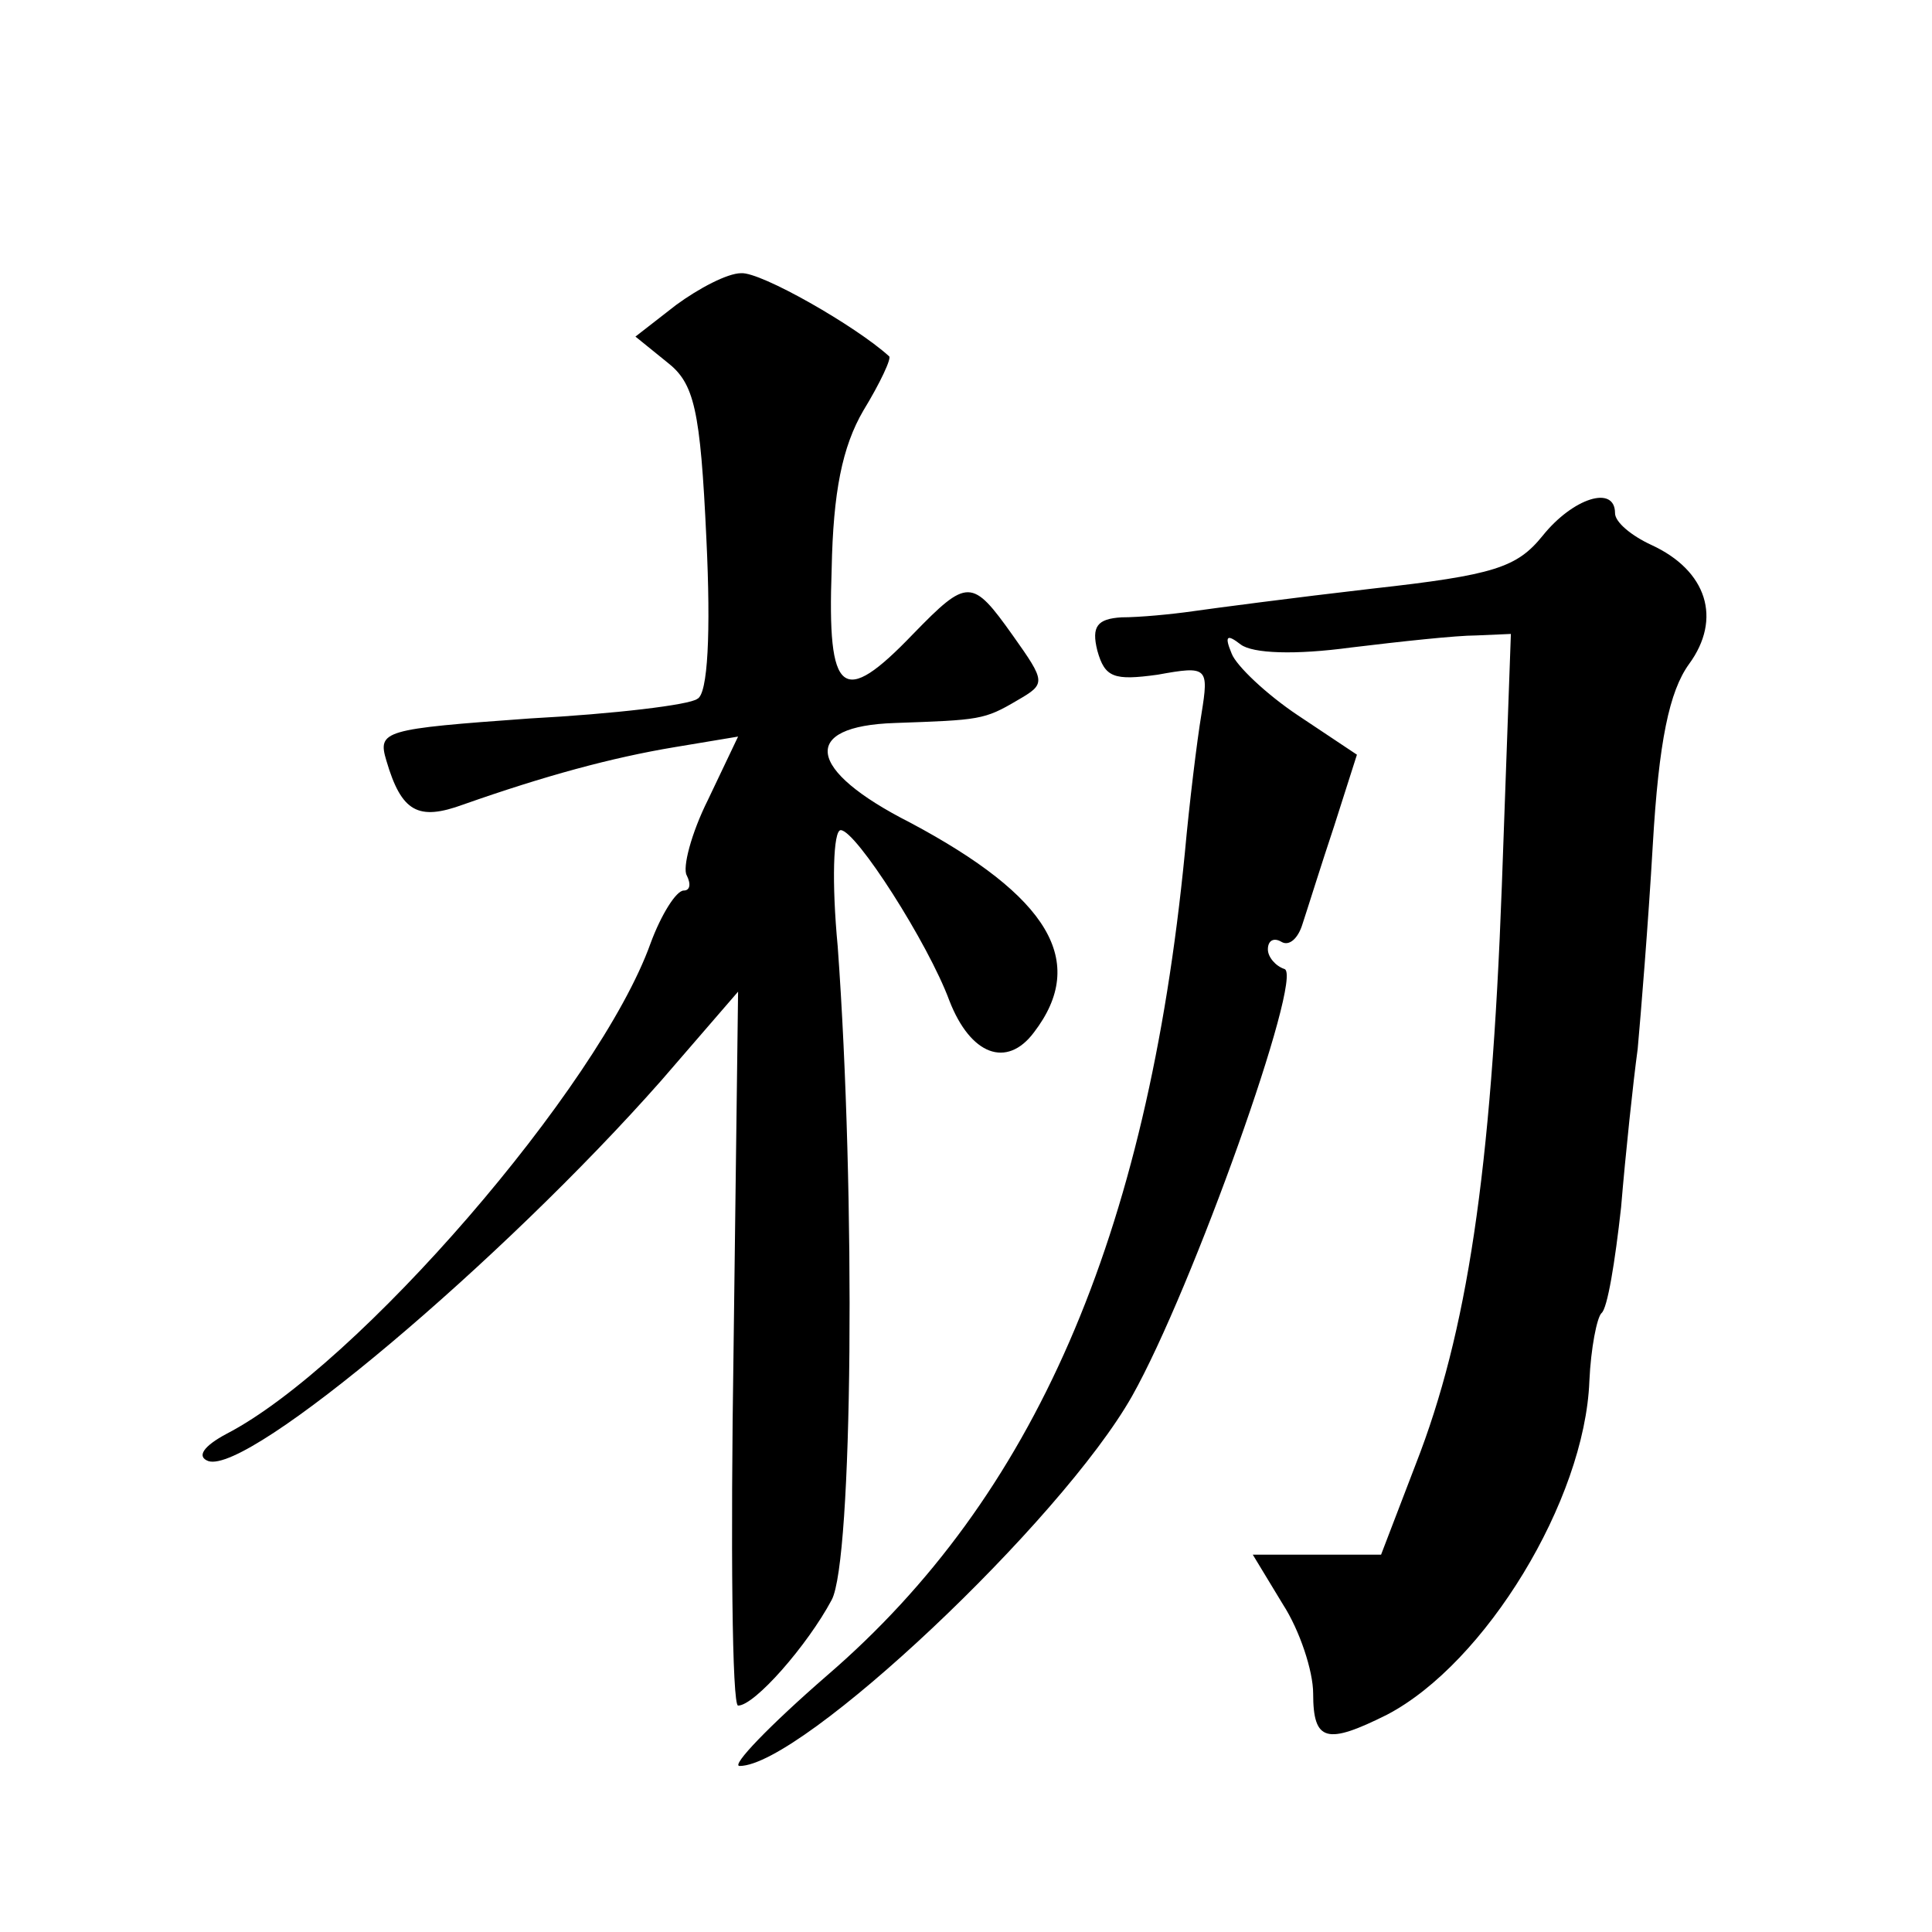
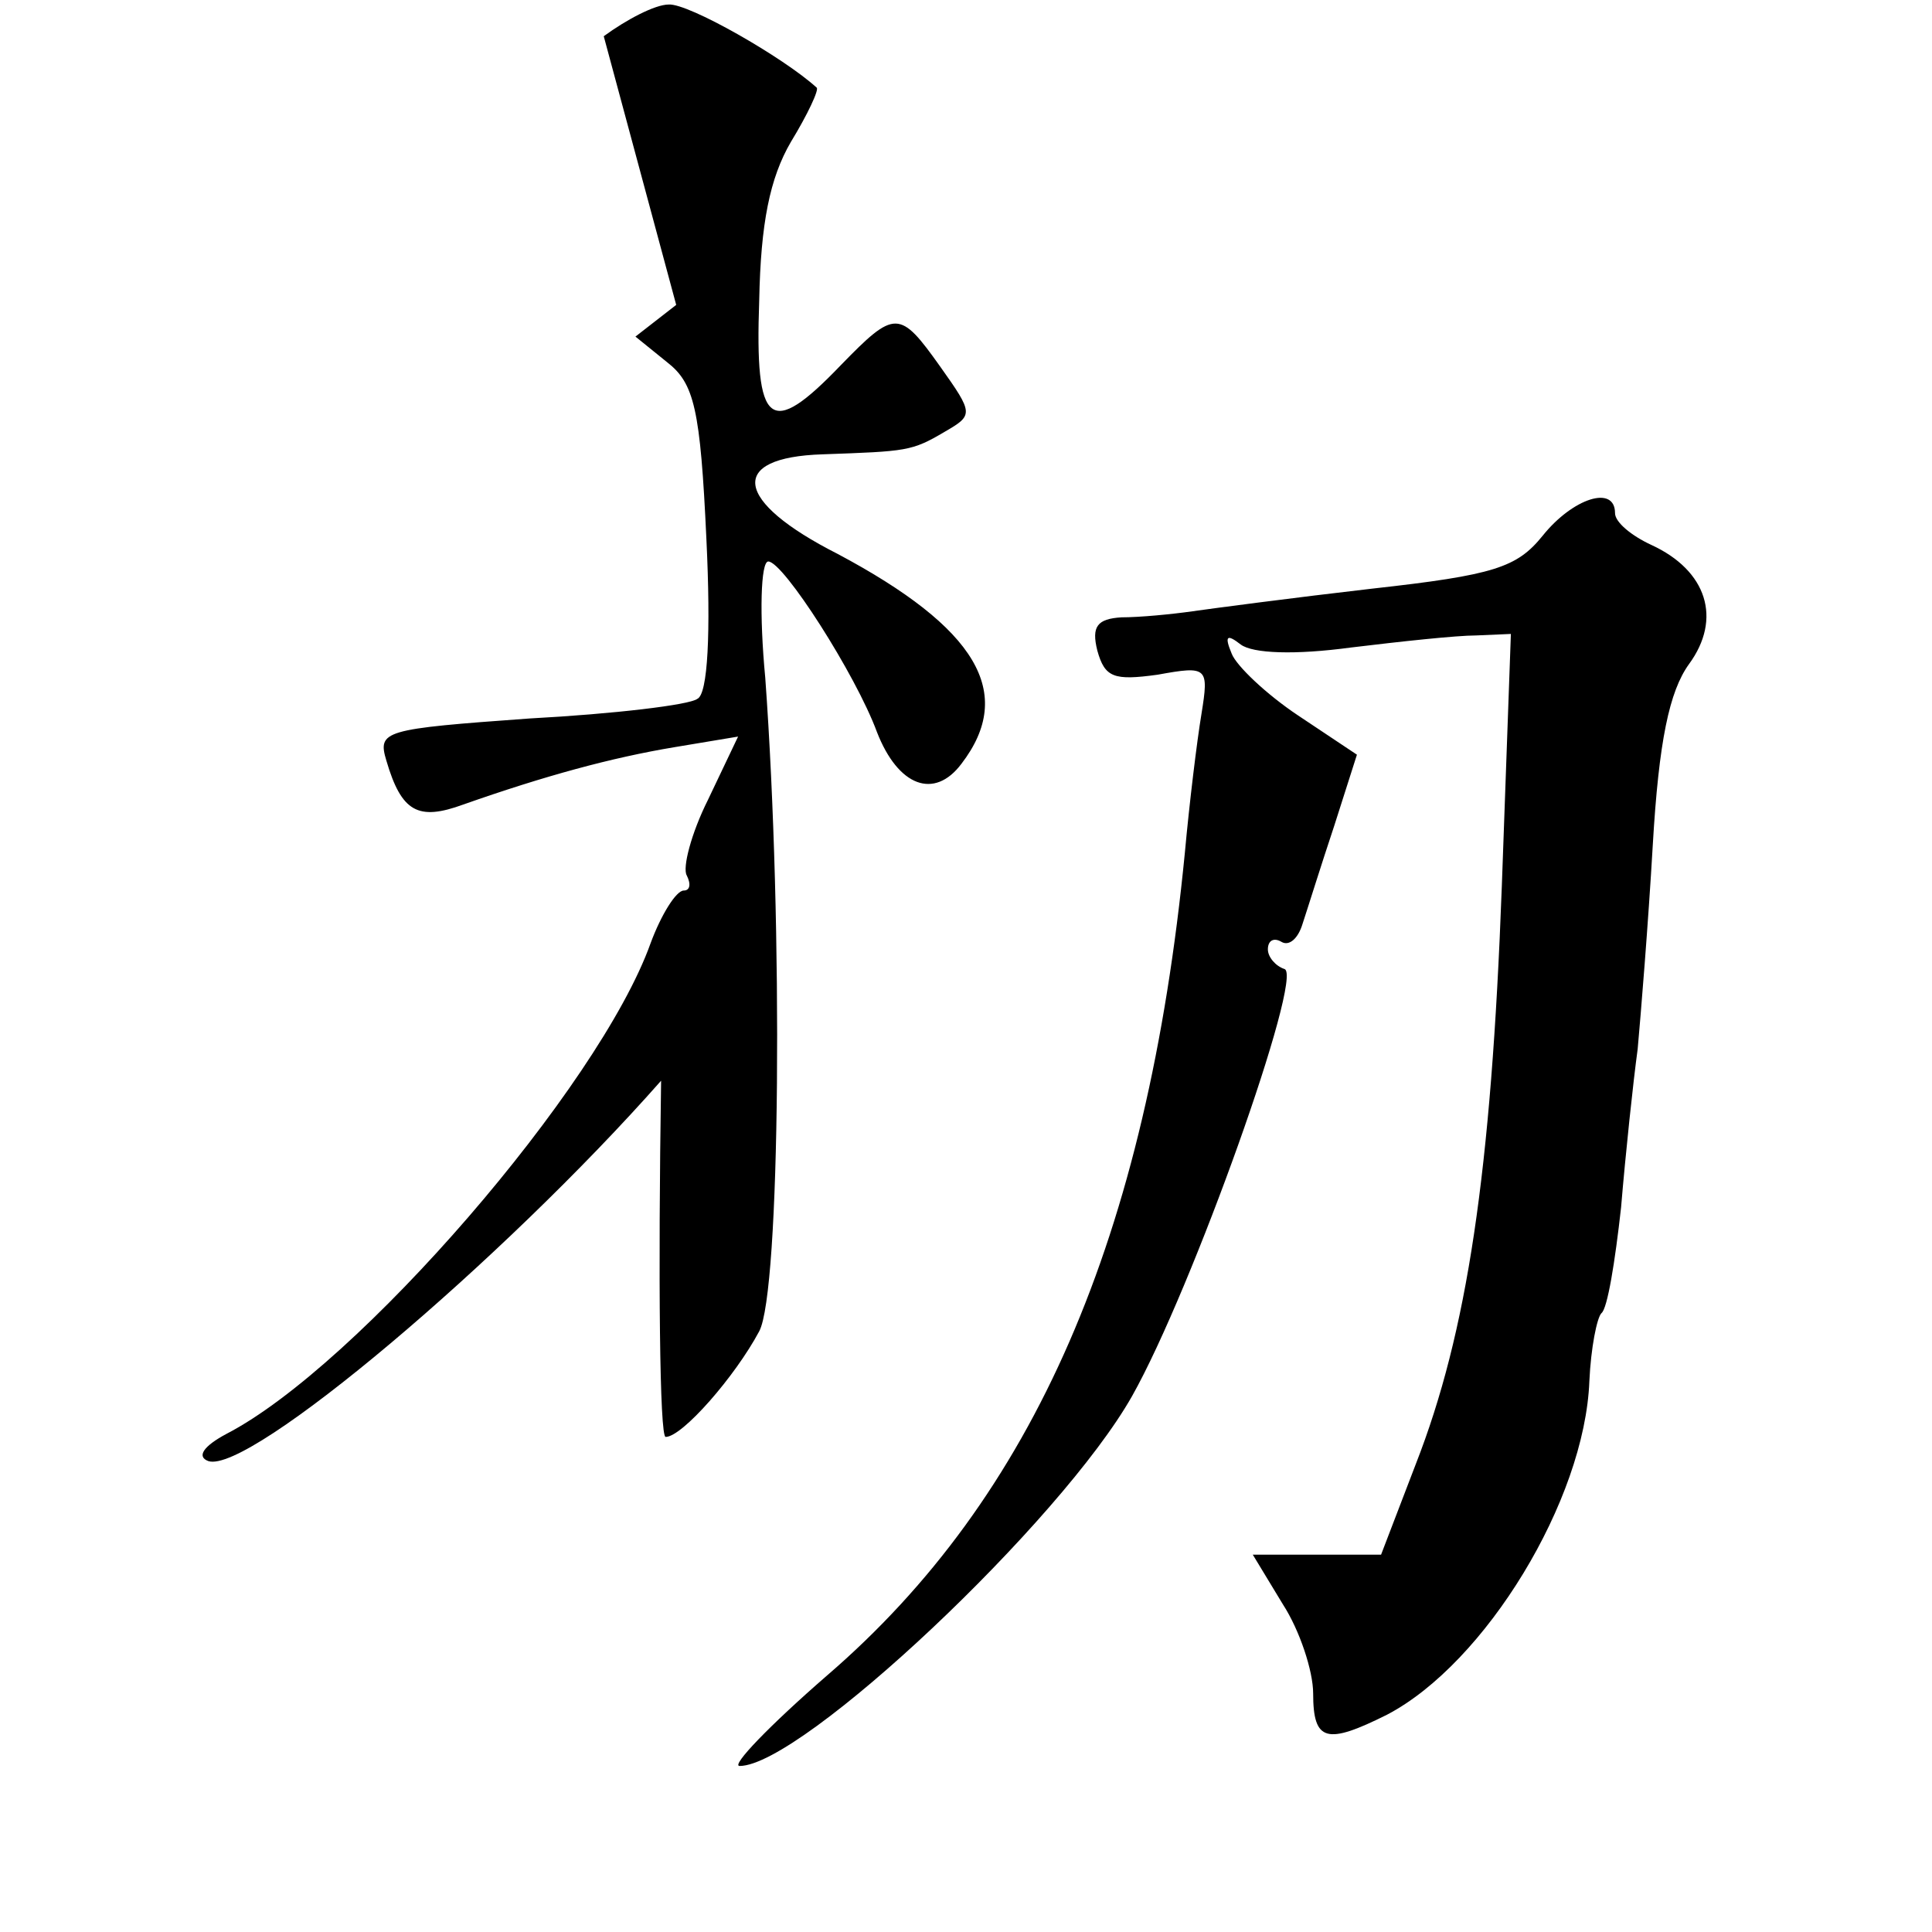
<svg xmlns="http://www.w3.org/2000/svg" version="1.0" width="128pt" height="128pt" viewBox="0 0 128 128" preserveAspectRatio="xMidYMid meet">
  <g transform="translate(0,128) scale(0.1,-0.1)" fill="#0" stroke="none">
-     <path d="M448 1078 l-27 -21 21 -17 c18 -14 22 -31 26 -117 3 -62 1 -103 -6 -106 -5 -4 -55 -10 -111 -13 -97 -7 -101 -8 -95 -28 10 -34 21 -40 51 -29 54 19 98 31 140 38 l42 7 -20 -42 c-11 -22 -17 -45 -14 -50 3 -6 2 -10 -2 -10 -5 0 -15 -16 -22 -35 -34 -95 -194 -280 -281 -325 -15 -8 -20 -15 -12 -18 27 -9 195 133 300 252 l51 59 -3 -237 c-2 -130 -1 -236 3 -236 11 0 46 40 62 70 14 26 16 268 4 433 -4 42 -3 77 2 77 10 0 58 -75 72 -113 14 -36 38 -45 56 -21 36 47 10 90 -82 139 -69 35 -73 64 -10 66 56 2 59 2 81 15 19 11 19 12 -3 43 -27 38 -30 38 -66 1 -47 -49 -57 -41 -54 43 1 51 7 81 21 105 11 18 19 35 17 36 -22 20 -85 56 -98 55 -9 0 -28 -10 -43 -21z M1022 925 c-17 -21 -32 -26 -113 -35 -52 -6 -105 -13 -119 -15 -14 -2 -35 -4 -47 -4 -16 -1 -20 -6 -16 -22 5 -18 11 -20 40 -16 33 6 34 5 29 -26 -3 -18 -8 -59 -11 -92 -25 -255 -100 -427 -237 -545 -38 -33 -64 -60 -58 -60 41 0 213 162 260 245 40 71 114 279 101 283 -6 2 -11 8 -11 13 0 6 4 8 9 5 5 -3 11 2 14 12 3 9 12 38 21 65 l15 47 -39 26 c-21 14 -41 33 -44 41 -5 12 -3 13 6 6 8 -6 36 -7 73 -2 33 4 70 8 83 8 l23 1 -6 -167 c-7 -190 -23 -296 -57 -383 l-23 -60 -42 0 -43 0 20 -33 c11 -17 20 -44 20 -59 0 -32 9 -34 49 -14 65 34 131 142 134 221 1 22 5 42 8 45 4 3 9 34 13 70 3 36 8 83 11 105 2 22 7 83 10 135 4 69 11 102 24 120 22 30 12 62 -25 79 -13 6 -24 15 -24 21 0 19 -28 10 -48 -15z" />
+     <path d="M448 1078 l-27 -21 21 -17 c18 -14 22 -31 26 -117 3 -62 1 -103 -6 -106 -5 -4 -55 -10 -111 -13 -97 -7 -101 -8 -95 -28 10 -34 21 -40 51 -29 54 19 98 31 140 38 l42 7 -20 -42 c-11 -22 -17 -45 -14 -50 3 -6 2 -10 -2 -10 -5 0 -15 -16 -22 -35 -34 -95 -194 -280 -281 -325 -15 -8 -20 -15 -12 -18 27 -9 195 133 300 252 c-2 -130 -1 -236 3 -236 11 0 46 40 62 70 14 26 16 268 4 433 -4 42 -3 77 2 77 10 0 58 -75 72 -113 14 -36 38 -45 56 -21 36 47 10 90 -82 139 -69 35 -73 64 -10 66 56 2 59 2 81 15 19 11 19 12 -3 43 -27 38 -30 38 -66 1 -47 -49 -57 -41 -54 43 1 51 7 81 21 105 11 18 19 35 17 36 -22 20 -85 56 -98 55 -9 0 -28 -10 -43 -21z M1022 925 c-17 -21 -32 -26 -113 -35 -52 -6 -105 -13 -119 -15 -14 -2 -35 -4 -47 -4 -16 -1 -20 -6 -16 -22 5 -18 11 -20 40 -16 33 6 34 5 29 -26 -3 -18 -8 -59 -11 -92 -25 -255 -100 -427 -237 -545 -38 -33 -64 -60 -58 -60 41 0 213 162 260 245 40 71 114 279 101 283 -6 2 -11 8 -11 13 0 6 4 8 9 5 5 -3 11 2 14 12 3 9 12 38 21 65 l15 47 -39 26 c-21 14 -41 33 -44 41 -5 12 -3 13 6 6 8 -6 36 -7 73 -2 33 4 70 8 83 8 l23 1 -6 -167 c-7 -190 -23 -296 -57 -383 l-23 -60 -42 0 -43 0 20 -33 c11 -17 20 -44 20 -59 0 -32 9 -34 49 -14 65 34 131 142 134 221 1 22 5 42 8 45 4 3 9 34 13 70 3 36 8 83 11 105 2 22 7 83 10 135 4 69 11 102 24 120 22 30 12 62 -25 79 -13 6 -24 15 -24 21 0 19 -28 10 -48 -15z" />
  </g>
</svg>